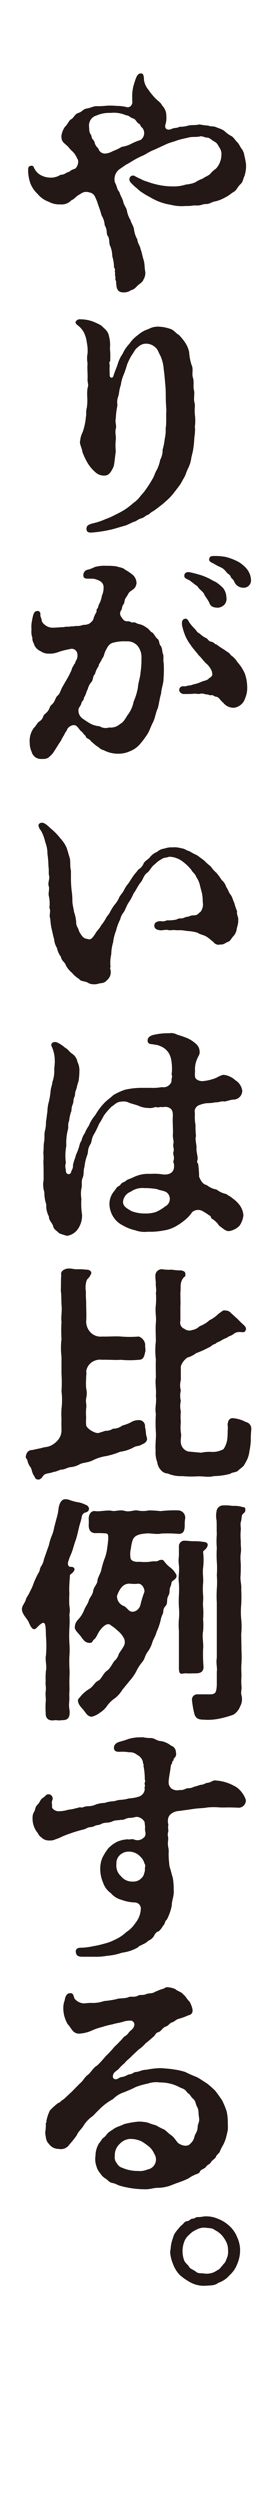
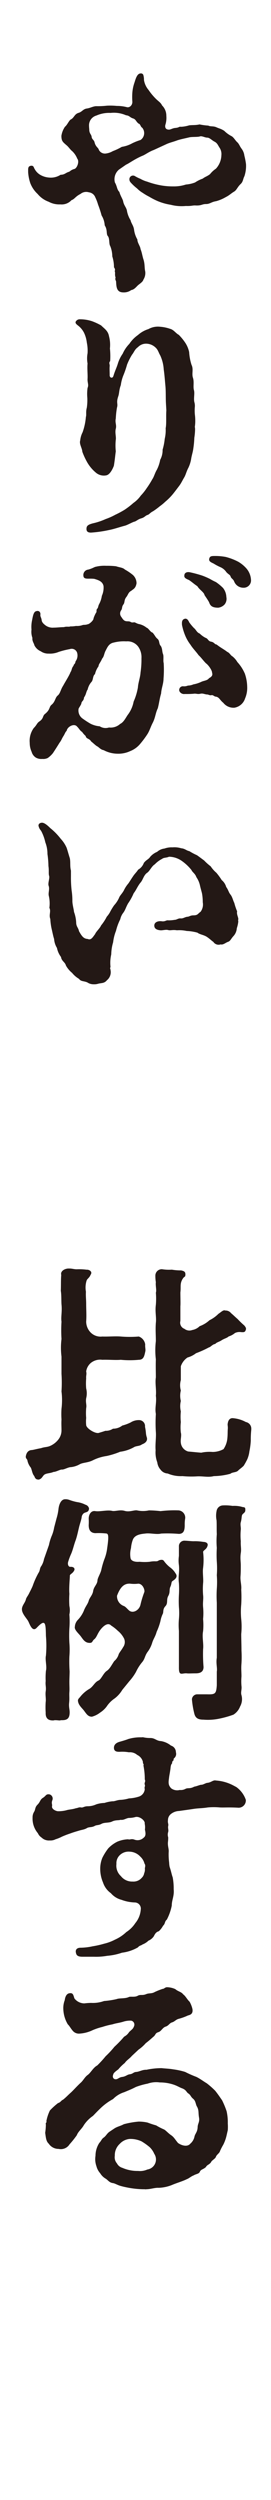
<svg xmlns="http://www.w3.org/2000/svg" viewBox="0 0 55 507">
  <defs>
    <style>.cls-1{fill:#fff;}.cls-2{fill:#231815;}</style>
  </defs>
  <g id="レイヤー_2" data-name="レイヤー 2">
    <g id="moji">
      <rect class="cls-1" width="55" height="507" />
      <path class="cls-2" d="M49.93,33.3a6.64,6.64,0,0,1-.33,2.45c-.29.53-.24,1.06-.73,1.54-.72.67-.81,1.25-1.39,1.59s-.91.72-1.69,1.11a8.06,8.06,0,0,1-1.92.81c-1,.15-1.25.58-2.07.58s-.87.34-2.07.29c-.62-.05-.86.15-2,.1a8.85,8.85,0,0,1-3.08-.24,11.39,11.39,0,0,1-2.7-.77,14.94,14.94,0,0,1-1.68-.87,11.55,11.55,0,0,1-1.3-.77,5.76,5.76,0,0,1-1.16-.91,9.45,9.45,0,0,1-1.1-1c-.39-.38-.48-.62-.44-1a.74.74,0,0,1,1.06-.53,7.61,7.61,0,0,0,1.16.58,5.87,5.87,0,0,0,1.39.58,16,16,0,0,0,2.12.62,13.67,13.67,0,0,0,3.18.34,7.69,7.69,0,0,0,2.55-.38A6.43,6.43,0,0,0,39.59,37a6.81,6.81,0,0,1,1.54-.77c.57-.43.86-.43,1.49-.91a5.28,5.28,0,0,1,1.2-1.11,4.21,4.21,0,0,0,1.11-2.74,2.3,2.3,0,0,0-.39-1.54c-.29-.43-.43-.91-1-1.2s-1-.82-1.49-.82-1.06-.39-1.49-.24-1.64.05-2.17.19c-.77.19-1.58.34-2.35.58-1,.38-1.64.48-2.41.86l-2.41,1.11c-1.06.39-1.78,1-2.36,1.2-1.58.68-2.69,1.54-3.27,1.78l-1.44,1A2.55,2.55,0,0,0,23.32,37c.48.82.38,1.4.91,1.93.2.77.68,1.44.77,1.92.15.82.68,1.26.77,1.93a5.43,5.43,0,0,0,.73,1.88c.14.67.62,1.1.72,2a5.26,5.26,0,0,0,.67,1.92c-.05.58.63,1.45.63,1.93.29.67.38,1.49.62,2.17.29,1,.15,1.58.34,2.4a2.51,2.51,0,0,1-.38,1.64c-.1.43-.73.82-1.06,1.1s-.77.92-1.4,1a2.51,2.51,0,0,1-1.59.48c-1.35,0-1.44-1-1.49-2.22-.1-.28-.24-.48-.1-.77-.24-.72,0-.91-.19-1.34.19-.29-.05-.63-.14-.77A7.25,7.25,0,0,0,22.79,52a5.74,5.74,0,0,0-.43-2.12c-.29-.43-.05-1.59-.53-2.07-.29-.48,0-1.2-.58-2.11a4.29,4.29,0,0,0-.63-2,22.29,22.29,0,0,0-.72-2.21,9.09,9.09,0,0,0-.57-1.49,1.58,1.58,0,0,0-1.3-1,1.81,1.81,0,0,0-1.69.33c-1.06.53-1.2,1.06-1.83,1.26a2.69,2.69,0,0,1-2.26.86,4.48,4.48,0,0,1-2.36-.53,5.22,5.22,0,0,1-2.26-1.59,5.81,5.81,0,0,1-1.49-2.21,8.75,8.75,0,0,1-.43-2.21v-.48c0-.44.09-.77.62-.82s.53.43.68.62a3.05,3.05,0,0,0,1.29,1.3,4.13,4.13,0,0,0,1.69.48,3.62,3.62,0,0,0,2.31-.57c.82,0,1-.39,1.64-.58.33-.1.33-.34,1.1-.58.53-.05,1.16-1.49.63-2.12a4.21,4.21,0,0,0-1-1.49c-.44-.34-.77-.91-1.21-1.25-.72-.63-1-.82-1-1.88a4.48,4.48,0,0,1,.72-1.83c.48-.38.82-1.29,1.2-1.49.67-.33.72-1.1,1.59-1.34.67-.2.91-.77,1.63-.87s1.21-.43,1.88-.48a16.67,16.67,0,0,0,2.22-.1,13.28,13.28,0,0,1,2,.05,8,8,0,0,1,2,.24c.58.19,1.2-.38,1.16-1.11a12.6,12.6,0,0,1,0-1.83,8,8,0,0,1,.44-2.06c.24-.77.53-1.83,1.25-1.83a.5.5,0,0,1,.53.29,3.46,3.46,0,0,1,.14,1.05,4.09,4.09,0,0,0,.92,2A12.13,12.13,0,0,0,31.6,20c.62.62,1,.77,1.3,1.39a2.93,2.93,0,0,1,.86,2.12,4.7,4.7,0,0,1-.19,1.78c-.1.34-.1,1,.72,1,.34,0,.72-.29,1.25-.34,1-.09.58-.29,1.26-.24a6.64,6.64,0,0,0,1.58-.29c.68-.09,1.25,0,2.12-.19a11.64,11.64,0,0,0,1.78.24c.43.24,1,.05,1.64.34s.82.24,1.59.72a6,6,0,0,0,1.54,1.11c.43.29.72.86,1.1,1.2s.53.87.87,1.3a3,3,0,0,1,.58,1.44A13.87,13.87,0,0,1,49.93,33.3ZM28.85,25.89c-.33-.15-.33-.73-.72-.82-.57-.44-.53-.87-1.15-1.06s-.72-.58-1.4-.63a6.07,6.07,0,0,0-3.13-.48,6.37,6.37,0,0,0-2.88.53,2.06,2.06,0,0,0-1.5,2.12c0,.34.05.53.05.86.05.73.44.87.48,1.35s.48.63.58,1.06c.24,1,.77,1.11.87,1.54a1.37,1.37,0,0,0,1.44.77,3.62,3.62,0,0,0,1.4-.48,11.72,11.72,0,0,0,1.83-.87,6.29,6.29,0,0,0,2.11-.72,11.73,11.73,0,0,1,1.69-.67A1.69,1.69,0,0,0,28.85,25.89Z" />
      <path class="cls-2" d="M39.63,85.36a7.49,7.49,0,0,1-.09,1.21,2.4,2.4,0,0,1,.05.62,13.26,13.26,0,0,1-.15,1.59,18.69,18.69,0,0,1-.19,2.07c-.1.82-.29,1.3-.43,2.07a6.75,6.75,0,0,1-.58,1.93c-.43.81-.53,1.44-.87,2s-.57,1.11-1,1.68-.91,1.21-1.3,1.69a11.79,11.79,0,0,1-1.54,1.54,9.8,9.8,0,0,1-1.1.91,15.05,15.05,0,0,1-1.35,1c-.68.34-.72.63-1.16.77s-.57.49-1.25.68-1,.58-1.39.67-1.4.68-1.93.82c-1.11.29-2.16.67-3.18.87a24.64,24.64,0,0,1-3.7.53c-.53,0-.92-.15-.92-.73s.2-.86,1.3-1.15a13.27,13.27,0,0,0,2.6-.87,12.4,12.4,0,0,0,1.93-.86,20,20,0,0,0,1.87-1A16.35,16.35,0,0,0,27.07,102a6.12,6.12,0,0,0,1.5-1.49A10.83,10.83,0,0,0,29.77,99a18.4,18.4,0,0,0,1.15-1.83c.34-.48.49-1.2.92-1.92a7.37,7.37,0,0,0,.67-2A4.08,4.08,0,0,0,33,91.19,11.78,11.78,0,0,0,33.43,89a7.62,7.62,0,0,0,.19-2.16c.19-.87.05-2.46.14-3.61l-.09-1.59c-.05-1.11,0-2.31-.1-3.37s-.19-2.36-.34-3.32a7.94,7.94,0,0,0-.72-2.89c-.33-.53-.43-1.15-1-1.63a2.77,2.77,0,0,0-1.73-.73A2.26,2.26,0,0,0,28,70.4c-.68.48-.77,1-1.21,1.54a12.87,12.87,0,0,0-1,2A19.76,19.76,0,0,1,25,76.22a8.26,8.26,0,0,0-.48,1.88c-.39,1.06-.29,1.63-.53,2.31-.44,1.3,0,1.44-.25,2.26a17.58,17.58,0,0,0-.24,2.21c-.19.82.2,1.3,0,2.07s.1,1.64,0,2.22a11.54,11.54,0,0,0,0,2.36c-.1.67-.2,1.82-.39,2.93-.38,1-.91,1.78-1.49,1.93a2.5,2.5,0,0,1-2.21-.58,7.79,7.79,0,0,1-1.64-1.93,14.09,14.09,0,0,1-1.06-2.26c-.05-.77-.67-1.59-.43-2.31a4.48,4.48,0,0,1,.48-1.64,12.25,12.25,0,0,0,.67-3.12c.15-.44-.05-1,.19-1.88a11,11,0,0,0,.1-2,9.08,9.08,0,0,1,.05-2c.29-.67-.05-1,0-1.87s-.1-2.07,0-3.08a5.75,5.75,0,0,1,0-2.07,8.06,8.06,0,0,0-.15-2.17,6.29,6.29,0,0,0-.57-2A4.3,4.3,0,0,0,15.81,66c-.24-.19-.48-.38-.48-.63a.38.38,0,0,1,.1-.24.91.91,0,0,1,.82-.38,7.75,7.75,0,0,1,2.4.38,12,12,0,0,1,1.88.87c.62.63,1.39,1.06,1.59,2.17a6.85,6.85,0,0,1,.19,2.5,15.24,15.24,0,0,1,.05,2.55c-.34.43-.05.58-.1,1.06s0,1,0,1.78c-.05.53.58.82.77.14.34-1.1.58-1.49.87-2.4a7,7,0,0,1,1-2.07,6.81,6.81,0,0,1,1.35-2A6.72,6.72,0,0,1,28,67.94a5.7,5.7,0,0,1,2.12-1.2,3.92,3.92,0,0,1,2.35-.48,8,8,0,0,1,2.07.43c.73.19,1.16.92,1.74,1.21a10.58,10.58,0,0,1,1.3,1.58,5.5,5.5,0,0,1,.81,1.93,10.52,10.52,0,0,0,.49,2.6c.43.86,0,1.78.28,2.6s0,1.82.2,2.5-.1,1.68.09,2.45a2.74,2.74,0,0,1,.1.87,9,9,0,0,0,0,1.64A9.19,9.19,0,0,1,39.63,85.36Z" />
      <path class="cls-2" d="M33.19,137.63c0,1-.44,2-.49,3-.33,1.11-.38,1.87-.67,3-.48,1-.48,1.83-1,2.89-.48.91-.63,1.59-1.11,2.36a19.09,19.09,0,0,1-1.49,2,5,5,0,0,1-2,1.44,5.64,5.64,0,0,1-2.55.53,6.07,6.07,0,0,1-2.84-.72c-.63-.1-1-.63-1.3-.77s-.87-.72-1.25-1c-.34-.63-1-.48-1.11-1.11a4.16,4.16,0,0,1-.72-.82c-.43-.24-.63-.72-1-1.06-.58-.77-2,0-2.12.82-.34.34-.34.58-.68,1.11s-.38.82-.76,1.3c-.53.86-1,1.59-1.35,2.12a4.92,4.92,0,0,1-1.06,1,2.11,2.11,0,0,1-1.11.19,2.25,2.25,0,0,1-1.25-.24,2,2,0,0,1-.91-1.2,4.37,4.37,0,0,1-.39-1.83,4.44,4.44,0,0,1,.82-3c.63-.62.63-1,1.15-1.34.92-.63.58-1.11,1.16-1.54,1.06-.87.77-1.4,1.3-1.83.77-.63.72-1.45,1.25-1.88s.58-1.2,1.11-2c.38-.72,1.25-2.07,1.49-2.75.29-.38.19-.81.62-1.29,0-.34.34-.29.39-.87a2,2,0,0,0,.34-1.73,1.15,1.15,0,0,0-1.5-.77,16.58,16.58,0,0,0-2.26.57,4.53,4.53,0,0,1-2,.34,2.66,2.66,0,0,1-1.64-.48,2.54,2.54,0,0,1-1.3-1.25c0-.24-.48-.82-.38-1.45a3.63,3.63,0,0,1-.19-1.68,6.41,6.41,0,0,1,.14-2c.14-.77.29-1.49.67-1.69.73-.33,1.06.2,1,.63s.2.62.25,1.11.43.81.81,1.1a2.44,2.44,0,0,0,1.64.44c.67,0,1.35-.1,2.07-.1.58-.19,1,0,1.3-.15a5.59,5.59,0,0,0,1.15-.09,3.39,3.39,0,0,0,1.26-.15c.28-.14.57,0,1.1-.19.34,0,1.25-.82,1.2-1.2a6.34,6.34,0,0,1,.49-1.11c.24-.24,0-.58.24-.82s.19-.53.38-.91a5.06,5.06,0,0,0,.58-1.73,4,4,0,0,0,.34-2c-.2-.86-.87-1.15-1.88-1.44-1.2-.15-2.17.24-2.21-.67a1.1,1.1,0,0,1,1-1.21c1-.29,1.2-.53,1.54-.58a7.32,7.32,0,0,1,2.11-.19,14.64,14.64,0,0,1,2,.1c.68.24,1.35.24,1.79.67a10.32,10.32,0,0,1,1.63,1.11,2.3,2.3,0,0,1,.72,1.68c-.19,1.06-.67,1.16-1.05,1.5-.63.33-.63.77-1,1.25-.53.67-.28,1.1-.62,1.54s-.19.77-.43,1.15a1.1,1.1,0,0,0,0,1.35c.44.67.63.91,1.3.91.82,0,.48.34,1.3.2.29,0,.53.29,1.11.38a3.74,3.74,0,0,1,1.44.72c.39.1.73.87,1.21,1,.48.53.53.87,1,1.26s.24,1.05.67,1.44c.34.58.24,1.11.44,1.64.19.38,0,1.39.14,1.82A22.46,22.46,0,0,1,33.19,137.63Zm-4.48-4.14a3.67,3.67,0,0,0-.67-2.36,2.68,2.68,0,0,0-2.41-1.06,8.25,8.25,0,0,0-2.55.24c-1,.19-1.3,1-1.64,1.64s-.29,1.15-.72,1.63c-.29.73-.72,1.11-.72,1.54a4.26,4.26,0,0,0-.72,1.59c-.48.34-.34,1.2-.72,1.59a3.43,3.43,0,0,0-.77,1.54c-.29.34-.29,1-.73,1.59-.09.72-.33.62-.53,1.1,0,.29-.24.58-.57,1.16a2,2,0,0,0,.86,2.07,17.45,17.45,0,0,0,1.54,1,5,5,0,0,0,1.88.53,2.19,2.19,0,0,0,1.88.24,2.84,2.84,0,0,0,2.26-.72c.72-.34,1.11-1.21,1.54-1.83a6.37,6.37,0,0,0,1.2-2.7,12.21,12.21,0,0,0,.87-2.88c.05-.92.48-2.07.53-3A18.42,18.42,0,0,0,28.71,133.49Zm20.94,3a8.73,8.73,0,0,1,.52,2.79,5.44,5.44,0,0,1-.43,2.36,2.74,2.74,0,0,1-2.16,1.88,2.64,2.64,0,0,1-2.27-1c-.72-.57-.81-1.15-1.54-1.25-.28,0-.53-.38-.86-.29s-.63-.14-.82-.14c-.53,0-.87-.29-1.44-.15s-.87-.09-1.35,0a17.63,17.63,0,0,1-1.78.05,1.06,1.06,0,0,1-1.11-.57.75.75,0,0,1,.72-1,1.86,1.86,0,0,0,1-.14,2.82,2.82,0,0,0,1.11-.24,6.33,6.33,0,0,0,1.64-.53c.53-.24,1.2-.24,1.54-.72.43-.24.82-.53.62-1.11,0-.53-.77-1.59-1.25-1.92-.53-.53-1-1.21-1.49-1.64-.43-.63-1.2-1.4-1.64-2.12a8.21,8.21,0,0,1-1.1-1.92,11.44,11.44,0,0,1-.63-2.12c0-.34-.14-1.11.68-1.25.43,0,.62.38.81.77a11,11,0,0,0,.92,1.11c.48.38.58.91,1.2,1.15a4.7,4.7,0,0,0,1.2.87c.49.14.49.67,1.11.77s.72.57,1.11.57c.77.63,1.54,1,2.16,1.5.49.19.68.72,1.06.91a4.32,4.32,0,0,1,1,1.16A8.16,8.16,0,0,1,49.65,136.52ZM37.42,116.64c0-.33.34-.77,1.2-.57a24.33,24.33,0,0,1,2.46.67,15.66,15.66,0,0,1,1.54.67,11.46,11.46,0,0,0,1.2.63,9.69,9.69,0,0,1,1.45,1.2,3.16,3.16,0,0,1,.67,1.83,1.82,1.82,0,0,1-.34,1.49,2.12,2.12,0,0,1-1.3.68c-1.25,0-1.63-.39-1.87-1.11-.29-.53-.63-1-.92-1.44-.09-.58-1.06-1.11-1.44-1.79l-.39-.28c-.29-.2-.91-.73-1.34-1C37.61,117.32,37.33,117.12,37.42,116.64Zm13.52.92a1.48,1.48,0,0,1-1.54,1.63,2,2,0,0,1-1.87-1.25c-.2-.53-.58-.58-.72-1s-.39-.39-.87-.91A2.81,2.81,0,0,0,44.69,115a10.62,10.62,0,0,1-1.35-.72c-.63-.29-1-.48-.87-1s.49-.53,1.21-.53a11.63,11.63,0,0,1,2.11.19,11.5,11.5,0,0,1,2.6,1,6.72,6.72,0,0,1,1.54,1.25A3.85,3.85,0,0,1,50.94,117.56Z" />
      <path class="cls-2" d="M48.35,187a6.62,6.62,0,0,1-.29,1.25,2.62,2.62,0,0,1-.68,1.59c-.53.58-.62,1-1.1,1.16s-1,.67-1.5.52a1.27,1.27,0,0,1-1.49-.52c-.33-.2-.67-.58-1.3-1s-1.44-.48-1.92-.86a9.5,9.5,0,0,0-2.17-.34,7.12,7.12,0,0,0-2-.14c-.91-.15-1.3.09-1.78-.05s-1.11.1-1.59.05-1.1-.2-1.2-.77c-.15-.92.82-1.16,1.49-1.06s.92-.24,1.25-.19a6,6,0,0,0,1.35-.1c.48,0,.72-.34,1.25-.29s.82-.29,1.4-.34c.29,0,.57-.28,1.15-.28.92,0,.87-.29,1.49-.73a2.45,2.45,0,0,0,.44-1.92,9.94,9.94,0,0,0-.15-1.78c-.09-.39-.29-1.06-.43-1.69a4.75,4.75,0,0,0-.72-1.63c-.24-.72-.82-1-1-1.45a9.51,9.51,0,0,0-2-1.87,4.63,4.63,0,0,0-2.55-.82c-.48.24-1.06.14-1.39.43a5.52,5.52,0,0,0-1.49,1.11c-.63.38-1,1.3-1.5,1.68-.77.48-.91,1.54-1.44,2.07-.63.82-.82,1.45-1.35,2.12A11.12,11.12,0,0,1,26,183.2c-.44.77-.53,1.25-.92,1.83a3.27,3.27,0,0,0-.67,1.39,11.05,11.05,0,0,0-.87,2.36,9.14,9.14,0,0,0-.58,2.31,9.13,9.13,0,0,0-.38,2.45,7.64,7.64,0,0,0-.15,2.55c-.19.39.05.49,0,.63a2.09,2.09,0,0,1-.73,2.07c-.53.67-1.15.53-1.82.72a2.45,2.45,0,0,1-.82.1,2.25,2.25,0,0,1-1.35-.39c-.82-.33-1.25-.14-1.69-.72a5.13,5.13,0,0,1-1.39-1.2,5.23,5.23,0,0,1-1.25-1.49c-.19-.73-.87-.87-1-1.74a4.44,4.44,0,0,1-.82-1.83,4,4,0,0,1-.58-1.82c-.14-.39-.29-1.11-.43-1.74a12,12,0,0,1-.34-2.31c-.34-.86.19-1.54-.19-2.26a6.87,6.87,0,0,0-.1-2.36c-.19-.67.2-1.39-.05-2.11-.19-.53.25-1.54.1-2s0-1.1-.14-2a18.69,18.69,0,0,0-.2-2.45,6.46,6.46,0,0,0-.43-2.36,9.09,9.09,0,0,0-.77-2.17c-.1-.24-.43-.52-.53-.91a1.08,1.08,0,0,1-.09-.34c0-.38.38-.57.72-.57.53,0,1.25.67,1.68,1.1a12.75,12.75,0,0,1,2.12,2.17,6.44,6.44,0,0,1,1.2,1.83c.24.72.34,1.15.63,2.07.19.77,0,1.63.24,2.55v1.15a23.43,23.43,0,0,0,.14,2.89,13.54,13.54,0,0,1,.15,2.12c0,.72.29,1.68.33,2.21a7.25,7.25,0,0,1,.44,2.12c0,.87.43,1.06.57,1.78.63,1.15,1,1.54,1.79,1.59.67.33,1.05-.44,1.49-1,.14-.44,1-1.21,1.2-1.74a9.88,9.88,0,0,0,1.16-1.78,4.88,4.88,0,0,0,.77-1.15,12.7,12.7,0,0,1,.72-1.16A5.69,5.69,0,0,0,24.19,182c.14-.39.72-.92,1-1.54a6.24,6.24,0,0,1,.86-1.3c.15-.2.68-1.06.92-1.4.33-.53.77-.91,1.06-1.39A2.58,2.58,0,0,0,29.19,175c.53-.68.92-.68,1.3-1.25a3.81,3.81,0,0,1,1.4-1,2.68,2.68,0,0,1,1.49-.67,4.21,4.21,0,0,1,1.63-.24,4.75,4.75,0,0,1,1.79.19c.72.05,1.05.48,1.63.58a11.75,11.75,0,0,0,1.54.82c.48.33,1.16.86,1.45,1.06a11.26,11.26,0,0,0,1.34,1.2A6.23,6.23,0,0,0,43.92,177,13,13,0,0,1,45,178.48a2.8,2.8,0,0,1,.91,1.4c.43.57.48,1.06.87,1.54s.53,1.25.77,1.68a12.38,12.38,0,0,0,.58,1.73c-.15.53.24,1.16.24,1.59,0,.05-.05.15-.05.19A.93.93,0,0,1,48.35,187Z" />
-       <path class="cls-2" d="M49.4,246.48a4.7,4.7,0,0,1-.77,2.07,3.71,3.71,0,0,1-1.87,1.06c-.77.24-1.3-.34-1.93-.77s-.48-.58-.82-.87a4.46,4.46,0,0,0-1-.82c-.33-.19,0-.43-.62-.72a8.45,8.45,0,0,0-1.11-.72,1.84,1.84,0,0,0-2.31.14A6.31,6.31,0,0,1,38,247a12.22,12.22,0,0,1-2.21,1.63,7.16,7.16,0,0,1-2.65.92,13.77,13.77,0,0,1-3.13.24,5.47,5.47,0,0,1-2.55-.29,8.61,8.61,0,0,1-2.55-1,4.72,4.72,0,0,1-1.92-1.73,5.1,5.1,0,0,1-.78-2.51,4,4,0,0,1,.87-2.59c.53-.63.53-.92,1.06-1.16.34-.14.34-.58,1.06-.82.29-.09.34-.38,1.11-.62.43-.15.91-.44,1.63-.68a6.57,6.57,0,0,1,2.5-.33,11.41,11.41,0,0,1,2.51.09c1.34.19,2.26-.33,2.36-1.39s-.25-.92-.1-1.35c.29-.92-.19-1.16,0-1.83s-.19-1,0-1.78c.1-.39-.24-1.2-.1-2,0-1-.09-2.46-.05-3.18s.05-1.35-.43-1.78a1.67,1.67,0,0,0-1.35-.34c-.48.05-.81-.05-1,.05s-.53-.1-.91,0a2.89,2.89,0,0,1-1.35.14,5,5,0,0,1-2-.48c-.82-.29-1.35-.38-1.83-.58a2.42,2.42,0,0,0-1.4-.24c-1.2.05-1.39.58-2.11,1a13.6,13.6,0,0,0-1.59,1.83,19.18,19.18,0,0,1-1,1.73,18.66,18.66,0,0,1-.92,1.92c-.67,1-.48,1.64-.82,2.17-.67,1.06-.38,1.68-.67,2.26a9.81,9.81,0,0,0-.53,2.31c-.29.91-.05,1.49-.38,2.26s-.05,1.54-.25,2.17a6,6,0,0,0,0,2.07,14.81,14.81,0,0,0,.14,3.27,4.85,4.85,0,0,1-.77,2.74,3.28,3.28,0,0,1-2.26,1.5,11.31,11.31,0,0,1-1.64-.53c-.43-.49-1.06-.73-1.2-1.4s-.87-1.11-.87-2a4.63,4.63,0,0,1-.53-2.41A8,8,0,0,1,9,241.76a5.1,5.1,0,0,1-.24-1.63,4.12,4.12,0,0,1,.09-.82c0-1.49,0-2.94-.05-3.71a9,9,0,0,0,0-1.68c0-.1,0-.2,0-.34.1-.53,0-1.2.15-2.07.14-.67,0-1.44.14-2.07a7.15,7.15,0,0,0,.24-2c.15-.77.15-1.2.29-2a7.64,7.64,0,0,1,.29-2,14.68,14.68,0,0,0,.34-2c.05-.87.34-1.35.38-2a6.82,6.82,0,0,0,.39-2.31c-.05-.63.14-1.26.09-2.17a6.79,6.79,0,0,0-.62-2.74c-.34-.63.43-1.16,1.2-.77a6.18,6.18,0,0,1,1.49,1c.73.38.82.82,1.54,1.3a2.47,2.47,0,0,1,1,1.59,3.92,3.92,0,0,1,.39,2,11.24,11.24,0,0,1-.19,2c-.34.92-.29,1.25-.58,1.93-.14.33-.05.81-.24,1.2-.29.58-.1.87-.34,1.49-.38.87-.14,1.25-.38,1.64a7.67,7.67,0,0,0-.34,1.68c-.34.72-.1,1.25-.24,1.73a10.93,10.93,0,0,0-.34,3.37,10.53,10.53,0,0,0-.09,3.42,2.35,2.35,0,0,0,0,1.44c-.05.58.24.87.53.87a.5.5,0,0,0,.52-.39c.1-.48.44-.67.39-1.49a14.83,14.83,0,0,1,.53-1.68c0-.34.43-1,.58-1.64.24-.48.14-.91.62-1.59a4,4,0,0,1,.68-1.54,6.71,6.71,0,0,1,.81-1.49,7.59,7.59,0,0,1,1.35-2.21A11.78,11.78,0,0,1,21,223.86c.53-.63,1.4-1.2,2-1.78A12.76,12.76,0,0,1,25.34,221a15.29,15.29,0,0,1,3.27-.39c.73,0,1.45,0,1.93,0a10.09,10.09,0,0,0,2.31-.15,1.68,1.68,0,0,0,1.64-.58c.48-.48.24-1,.38-1.25.14-.57-.14-.72,0-1.06a10.29,10.29,0,0,0-.09-2.45,4.39,4.39,0,0,0-.49-1.49,3.51,3.51,0,0,0-1.78-1.49l-.38-.15c-.24-.09-.53-.09-1.3-.24-.53,0-.91-.19-.87-.82s.63-1,1.64-1.15a11.75,11.75,0,0,1,2.74-.24c.15,0,.24-.05.39-.05a2.79,2.79,0,0,1,1.25.34,21.92,21.92,0,0,1,2.07.72,6.72,6.72,0,0,1,1.68,1.1,2.14,2.14,0,0,1,.77,1.4c.1.82-.14.87-.48,1.68a5.08,5.08,0,0,0-.43,2.51,3.89,3.89,0,0,0,0,1.1c0,.58,1,1.06,1.88.87a9.17,9.17,0,0,0,2.5-.67,5.17,5.17,0,0,1,1.35-.58,4.21,4.21,0,0,1,2.45,1.11,3,3,0,0,1,1.4,2.11A1.81,1.81,0,0,1,47.33,223c-.43,0-1.2.29-1.73.39-.86-.15-1.2.24-1.78.14a8.67,8.67,0,0,1-1.83.19,5.75,5.75,0,0,0-1.87.53c-.92.77-.49,1.3-.58,1.83a9.82,9.82,0,0,0,.14,2.07,17.65,17.65,0,0,0,.1,2.26c-.24.58.14,1.74.1,2.31-.05.92.24,1.59.24,2.27,0,.28-.29.67.09,1a19.79,19.79,0,0,1,.2,2.65c.19.43.62,1.54,1.54,1.68a4.25,4.25,0,0,0,2,.91,4.78,4.78,0,0,0,2,.92c.24.24.77.43,1.3.91a5.64,5.64,0,0,1,1.11,1A4,4,0,0,1,49.4,246.48Zm-15.73-4.77c-1.06-.43-1.11-.24-1.83-.57a15.21,15.21,0,0,0-2.6-.2,4,4,0,0,0-2.7.73A2.41,2.41,0,0,0,25,243.49c-.19,1.11.73,1.54,1.69,2.12a7.43,7.43,0,0,0,2.74.48,6.54,6.54,0,0,0,2.17-.29,7.8,7.8,0,0,0,1.92-1.15,1.68,1.68,0,0,0,.15-2.94Z" />
      <path class="cls-2" d="M29.82,291.57c.14.67-.34,1.1-1,1.34-.48.39-1.21.29-1.64.58a7.71,7.71,0,0,1-2.79.92,16.19,16.19,0,0,1-2.74.86,9.15,9.15,0,0,0-2.8.87c-1.05.53-2,.43-2.69.82a4.61,4.61,0,0,1-1.78.57c-.53,0-1.4.53-1.78.49s-1.21.48-1.73.48c-.68.29-1.26.24-1.74.48s-.53.86-1.2,1.06a.42.42,0,0,1-.24,0c-.48,0-.67-.49-.72-.68-.44-.48-.48-1.25-.72-1.73a3.4,3.4,0,0,1-.68-1.4c0-.29-.34-.43-.34-.77v-.09c.1-.63.39-1.21,1.11-1.3.34,0,1.11-.24,2-.39.63-.24,1.21-.19,1.78-.43a4.29,4.29,0,0,0,1.78-1.4,3,3,0,0,0,.58-1.82c0-.68-.05-1.35,0-2.17a17.42,17.42,0,0,1,0-2.17,14.21,14.21,0,0,0,0-3.51,28.06,28.06,0,0,0,0-3.56v-3.51a14.55,14.55,0,0,1,0-3.57,29.16,29.16,0,0,1,0-3.51c-.14-1,.15-2,0-3.51-.05-.72,0-2-.14-2.75.05-.81,0-2.21.09-3.22-.19-.63.44-1.2,1.35-1.3h.34c.58,0,1,.19,1.59.15a11.72,11.72,0,0,1,1.87.09c.48-.05,1.11.34.92.82l-.19.38c-.25.49-.63.68-.73,1a4.7,4.7,0,0,0-.14,2.26c-.05,1,.05,1.49.05,2.55s.09,2.31,0,3.51a3.18,3.18,0,0,0,.82,2.12,2.82,2.82,0,0,0,2.45.91c1.06.05,2.69-.09,3.75,0a22.31,22.31,0,0,0,3.66,0,2,2,0,0,1,1.3,1.59c-.05.68.14,1.06,0,1.54-.19.87-.34,1.59-1.3,1.59a18.64,18.64,0,0,1-3.66,0c-1.06.1-2.5-.05-3.75,0a3,3,0,0,0-2.36.67,2.79,2.79,0,0,0-.91,1.69c.14.62-.05.77,0,1.44a11.89,11.89,0,0,0,0,2,4.16,4.16,0,0,1,0,2c-.15.86.14,1.3,0,2a12.19,12.19,0,0,0,0,2,7.07,7.07,0,0,0,0,1.44c.05.68,1.83,1.79,2.56,1.59.24-.09.67-.19,1.34-.43a2.54,2.54,0,0,0,1.54-.43,3,3,0,0,0,1.88-.63,9.09,9.09,0,0,0,1.68-.62,3.07,3.07,0,0,1,1.74-.49,1.21,1.21,0,0,1,1.2,1.35,9.8,9.8,0,0,1,.19,1.3A4,4,0,0,0,29.82,291.57ZM51,289.79v.14a17.8,17.8,0,0,0-.1,2.21,13.85,13.85,0,0,1-.28,2.17,5.86,5.86,0,0,1-.44,1.64,14.05,14.05,0,0,1-.72,1.3c-.48.48-.77.62-1.15,1s-1.21.29-1.54.62a13.4,13.4,0,0,1-3.37.48c-1.11.29-2.12,0-3.37.05a19.54,19.54,0,0,1-3-.05,6.75,6.75,0,0,1-3-.53,1.9,1.9,0,0,1-1.44-.77,2.72,2.72,0,0,1-.67-1.49,5.72,5.72,0,0,1-.34-2.45c-.1-1.25.14-2.65.05-3.71a29.5,29.5,0,0,1,0-3.66c-.24-1.29.19-2.31,0-3.7.14-1.11-.19-2.5,0-3.71,0-1.15-.05-2.45,0-3.65a15.88,15.88,0,0,1,0-3.71c0-1.25-.1-2.41,0-3.71.14-1.1-.19-2.21,0-3.65a14.36,14.36,0,0,0,0-2.46c.19-.48-.1-1.44,0-2.12a8.06,8.06,0,0,1-.1-1.3,1.3,1.3,0,0,1,1.35-1.34,8.94,8.94,0,0,0,2,.09,10.3,10.3,0,0,0,1.88.15c.63.14.87.29.87.82s-.2.43-.39.67a2.58,2.58,0,0,0-.53,1.15c-.1.58,0,1-.1,1.83,0,1,.05,2.36,0,2.79,0,1.26,0,2.31,0,3a1.32,1.32,0,0,0,.82,1.59,1.62,1.62,0,0,0,1.59.24,2.79,2.79,0,0,0,1.49-.77,6,6,0,0,0,2-1.21,6.77,6.77,0,0,0,1.82-1.3c.58-.38,1-.86,1.4-.67a1.39,1.39,0,0,1,1.16.53c.57.48.67.62,1.34,1.2a16.26,16.26,0,0,0,1.35,1.3c.24.29.39.53.34.77-.15.58-.34.63-1,.58a2.1,2.1,0,0,0-1.25.19,3.5,3.5,0,0,1-1.25.68c-.43.38-.82.38-1.49.81-.43.29-1,.39-1.25.73-.48,0-1,.67-1.25.67a20.66,20.66,0,0,1-2.65,1.2,5,5,0,0,1-1.73.87,3.5,3.5,0,0,0-1.35,1.78c0,1.11,0,2.17,0,2.79a4,4,0,0,0,0,2.12,4.44,4.44,0,0,0,0,2.12,4.56,4.56,0,0,0,0,2.11,11.24,11.24,0,0,0,0,2.17,9.87,9.87,0,0,0,0,2.12c.19.62-.1,1.39,0,2.07a2.07,2.07,0,0,0,1.49,1.78c1.06.09,1.4.14,2.65.24a7.9,7.9,0,0,1,2.31-.15,4.64,4.64,0,0,0,2.21-.57,4.69,4.69,0,0,0,.77-2.07c.1-.92.05-1.4.1-2s-.1-.82,0-1.2c.1-.63.44-1.11,1.16-1a6.52,6.52,0,0,1,2.5.77A1.36,1.36,0,0,1,51,289.79Z" />
      <path class="cls-2" d="M15.09,318.42c-.29.67-.91.82-.91,1.1,0,.53-.2,2.41-.1,3.71a19.74,19.74,0,0,0,0,2.45,4.13,4.13,0,0,1,0,1.74,19.23,19.23,0,0,1,0,2.84,27.56,27.56,0,0,0,0,2.88,17.44,17.44,0,0,1,0,2.8,29.68,29.68,0,0,0,.05,3c0,.48-.05,1.59-.05,2.12,0,1,.05,1.39,0,2.11s.05,1.25-.05,2.17.15,1.35.1,2.12c-.05,1-.48,1.39-1.54,1.39h-.15a.53.53,0,0,0-.24.05h-.09c-.24,0-.53-.05-.82-.05a1.24,1.24,0,0,0-.43.05h-.15q-1.52,0-1.44-1.59a17.09,17.09,0,0,1,0-2.16c.1-.58-.1-1.4,0-2.12.14-.91-.1-1.25,0-2.12a14.31,14.31,0,0,1,.05-2.07c.24-.86-.2-2.26,0-3.08a22.63,22.63,0,0,0,0-4c-.05-2.7-.1-3.51-1.88-1.64-.87.92-1.4-.72-1.69-1.3s-1.3-1.54-1.3-2.45v-.14c.1-.77.63-1.16.82-1.93.1-.38.39-.63.72-1.35.2-.38.44-.86.63-1.3a16.54,16.54,0,0,1,1.2-2.69c.34-.48.2-.92.58-1.4a4,4,0,0,0,.53-1.39l1-2.84a10,10,0,0,1,.53-1.78,7.44,7.44,0,0,0,.53-1.78l.48-1.83a10.8,10.8,0,0,0,.39-1.83c.09-1,.53-2.07,1.35-2.07h.09c.15,0,.34,0,.68.1a10.18,10.18,0,0,0,1.68.48,5.27,5.27,0,0,1,1.68.53,1,1,0,0,1,.73.77c-.05.86-.73.67-1.11,1a1.2,1.2,0,0,0-.39.81c-.09.58-.38,1.35-.53,2-.24,1-.38,1.73-.67,2.59-.38,1-.53,1.83-.91,2.75a12.24,12.24,0,0,0-.63,1.68c-.14.48.05,1,.43,1C14.85,317.69,15.24,318,15.09,318.42Zm20.74,1.1c.05.44-.29.77-.82,1.11-.28.19-.14.53-.43,1.16s0,1.1-.43,1.87,0,1.45-.58,2.07-.34,1.16-.53,1.54a5.93,5.93,0,0,0-.48,1.49,12.51,12.51,0,0,1-.77,2.17c-.24.91-.63,1.4-.87,2.12a6,6,0,0,1-1,2c-.57.82-.48,1.35-1.1,2.07a9,9,0,0,0-1.21,1.92,10.32,10.32,0,0,1-1.34,1.88l-1.45,1.78a6.15,6.15,0,0,1-1.54,1.73,5.91,5.91,0,0,0-1.63,1.64,5.09,5.09,0,0,1-1.35,1.25,4.66,4.66,0,0,1-1.64.82c-.77,0-1.06-.48-1.63-1.25-.29-.39-1-1-1.16-1.69-.1-.38-.1-.57.34-1A6.62,6.62,0,0,1,18,342.58c.91-.48,1.15-1.4,2-1.78.53-.25,1-1.5,1.64-1.93s.91-1.06,1.54-2a2.86,2.86,0,0,0,.91-1.4c.1-.29.68-1,.87-1.39a1.78,1.78,0,0,0,.24-1.74,4.79,4.79,0,0,0-1.3-1.63,8.36,8.36,0,0,0-1.35-1.06c-.67-.72-1.63.14-2.21.91s-.72,1.49-1.21,1.88-.28.82-1.15.72-1.25-.91-1.68-1.44-1.26-1.25-1.11-1.83a2.19,2.19,0,0,1,.62-1.4A6.13,6.13,0,0,0,17,326.69c.33-.91.82-1.39,1-2.06s.77-1.11.91-2,.82-1.3.87-2.11c0-.48.62-1.45.77-2.12a16.3,16.3,0,0,1,.62-2.17,8.86,8.86,0,0,0,.58-2.26c.39-2.69.24-3-.33-3a14.35,14.35,0,0,0-2.07-.05c-1.16-.05-1.35-.91-1.35-1.64a10.79,10.79,0,0,0,0-1.29c0-.87.48-1.69,1.35-1.54s2.45-.29,3.41-.05c.58.14,1.59-.29,2.55,0s1.88-.2,2.51-.1a5.69,5.69,0,0,0,2.4,0,21.18,21.18,0,0,1,2.36.15,23.91,23.91,0,0,1,3.71-.15,1.49,1.49,0,0,1,1.3,1.59,7,7,0,0,0-.1,1.39c0,1.16-.24,1.74-1.16,1.79A27.69,27.69,0,0,0,32.7,311c-.91.24-2.26-.15-3.22,0-1.15.1-2.12.34-2.5,1.2a6.28,6.28,0,0,0-.39,1.73A4.76,4.76,0,0,0,26.5,316c.09.43.62.82,1.83.72a10.12,10.12,0,0,0,2.06,0,4.94,4.94,0,0,1,1.21-.09c.58,0,.43-.2,1-.29s.63.19.87.48a6.42,6.42,0,0,0,1,1,4.21,4.21,0,0,1,1,1C35.69,319.19,35.79,319.24,35.83,319.52Zm-7.75,1.64a6.69,6.69,0,0,1-1.68,0c-1.06-.05-1.92.48-2.65,2.45a2.1,2.1,0,0,0,1.35,2.07c.43.15.77.68,1.2,1,.82.53,2-.2,2.22-1.3a19.29,19.29,0,0,1,.77-2.51C29.43,322.46,29,321.21,28.08,321.16Zm9.82,18.19c-1-.09-1.63.68-1.59-1.3,0-1.25,0-2.64,0-3.7s0-2.22,0-3.61a13.71,13.71,0,0,1,0-2.41,12.93,12.93,0,0,0,0-2.41,22.25,22.25,0,0,1,0-2.45,19.37,19.37,0,0,0,0-2.41c-.19-1.39.15-2.26,0-3.65a6.56,6.56,0,0,1,0-1.88c0-.77,0-1.16,0-1.88a1.12,1.12,0,0,1,1.26-1.2c.43,0,1.49.14,1.92.1a10.68,10.68,0,0,1,1.78.14c.24,0,1,.1.87.72-.19.82-.82.92-.92,1.3a14,14,0,0,1,0,3.27c-.14.82.1,2.27,0,3.08a14.9,14.9,0,0,0,0,2.41c.1.82-.09,1.44,0,2.45a12.91,12.91,0,0,1,0,2.41,13.77,13.77,0,0,1,0,2.46c-.24,1.2.14,2.55,0,3.65a31,31,0,0,0,.09,3.61c0,1-.67,1.3-1.59,1.3S38.24,339.4,37.9,339.35ZM49.79,306v.24c0,.44-.24.53-.53.82s-.14.77-.39,1.64c-.14.48.05,1.1,0,1.49a12.56,12.56,0,0,0,0,2.36c-.05,1,.14,1.54,0,2.4-.15,1.06,0,1.69,0,2.51s0,1.39-.05,2.11c-.1,1,.24,1.83.14,2.8a26.86,26.86,0,0,1,0,3,15.61,15.61,0,0,0,0,3,14.94,14.94,0,0,1,0,3c0,1,.05,2.11.05,3.37a22.37,22.37,0,0,1,0,2.59c-.09,1.06,0,1.69,0,2.65a11.62,11.62,0,0,0,0,1.93c.1.72-.19,1.25,0,1.87a3.06,3.06,0,0,1-.29,2.31,3.34,3.34,0,0,1-1.35,1.64,19.72,19.72,0,0,1-2.93.82,11.14,11.14,0,0,1-3.13.19c-.91,0-1.64-.19-1.88-1.25a17.76,17.76,0,0,1-.48-2.89,1.09,1.09,0,0,1,1-1H42c1.69.05,1.88-.1,2-1.83,0-.77,0-1.68,0-2.79.14-.67-.2-1.68,0-2.79,0-.67,0-2,0-2.79s0-2.07,0-2.79v-5.59a23.29,23.29,0,0,1,0-2.79,18.53,18.53,0,0,0,0-2.79,17.85,17.85,0,0,0,0-2.74,23.48,23.48,0,0,1,0-2.79,16.93,16.93,0,0,1,0-2.79c-.05-.87,0-1.93-.05-2.8a4.7,4.7,0,0,1,0-1.87,1.34,1.34,0,0,1,1.25-1.16,9.61,9.61,0,0,1,2,.1,5.85,5.85,0,0,1,2.07.24C49.55,305.66,49.74,305.66,49.79,306Z" />
      <path class="cls-2" d="M49.89,365a1.47,1.47,0,0,1-1.64,1.59c-1.93-.1-2.84,0-3.66-.05a13.74,13.74,0,0,0-2.4,0c-1.21.19-1.93.15-2.84.29s-2,.29-3,.43a2.82,2.82,0,0,0-1.68.63,1.57,1.57,0,0,0-.58,1.2c-.09.63.15.77.05,1.2s.1.78,0,1.21a1.74,1.74,0,0,0,0,1.11,6.84,6.84,0,0,1-.05.91c-.09.82.19,1.35.15,2s0,1.54.09,2.22a5,5,0,0,0,.1.86c.34,1,.38,1.45.62,2.12a12,12,0,0,1,.2,2.41c.14,1.39-.39,2.16-.39,3.32a10.5,10.5,0,0,1-1,2.84c-.48.38-.29.82-.77,1.25a4.21,4.21,0,0,1-.86,1.11c-.53.14-.77.52-1,1a2.48,2.48,0,0,1-1.1.91,3.57,3.57,0,0,1-1.21.77c-.28.24-.62.19-.91.58A8.59,8.59,0,0,1,24.76,396a12.09,12.09,0,0,1-3,.63,12.87,12.87,0,0,1-2.69.19H16.73c-1,0-1.21-.34-1.3-.72-.24-.82.33-1.11.91-1.11a11.91,11.91,0,0,0,2.46-.29,18.83,18.83,0,0,0,2.35-.53,9.29,9.29,0,0,0,2.17-.81,8.18,8.18,0,0,0,2.31-1.54A6.13,6.13,0,0,0,27.46,390a4.86,4.86,0,0,0,1.11-2.79,1.24,1.24,0,0,0-1.26-1.4,8.34,8.34,0,0,1-2.64-.53,4.24,4.24,0,0,1-2.17-1.35,4.3,4.3,0,0,1-1.59-2.16,7,7,0,0,1-.57-2.75,5.8,5.8,0,0,1,.43-2.26,11.31,11.31,0,0,1,1.2-1.92,6.54,6.54,0,0,1,1.83-1.35A6.16,6.16,0,0,1,26,373c.43.14.62-.19,1.34.09a1.77,1.77,0,0,0,1.78-.38c.39-.29.53-.67.29-1.68a3.28,3.28,0,0,0-.05-1.21c.15-.53-.91-1.49-1.82-1.35a4.8,4.8,0,0,1-1.4.2c-.63.09-1,.48-1.68.38-.34.15-1,0-1.69.34s-1.54.14-2.17.48-1,.19-1.39.43c-.63.34-1.11.15-1.59.44s-1,.33-1.49.48-1.16.33-1.93.62a17.32,17.32,0,0,0-1.63.63,7.58,7.58,0,0,1-1.3.53,2.19,2.19,0,0,1-1.16.24,2.16,2.16,0,0,1-1.44-.39c-.43-.38-.67-.43-1-1.1a4.57,4.57,0,0,1-1.06-3.13,2.11,2.11,0,0,1,.29-1.16c.34-.53.14-.91.72-1.49s.48-1,1.11-1.39.58-.82,1.35-.68a.88.88,0,0,1,.57,1.11c-.29.72,0,.82-.09,1.3s.57.91,1.15,1a6.5,6.5,0,0,0,1.73-.19c.58-.19,1.16-.15,2-.43.29,0,.57-.24,1-.15s.58-.24,1.39-.24a4.14,4.14,0,0,0,1.69-.38,5.82,5.82,0,0,1,1.68-.29,7.4,7.4,0,0,1,1.64-.34c.38.05,1-.29,1.68-.29a7.21,7.21,0,0,0,1.64-.29,7.93,7.93,0,0,0,2.07-.38,1.75,1.75,0,0,0,1.15-1.49c-.14-.58.15-.49,0-.92s.24-.58,0-1.06A13.49,13.49,0,0,0,29.1,358c.19-.14-.15-.33-.1-.72a2.13,2.13,0,0,0-1.16-1.39,2.22,2.22,0,0,0-1.68-.53,7.64,7.64,0,0,0-1.88-.1c-.43,0-1.06,0-1.15-.67-.05-.49.14-1.06,1.1-1.35.68-.19,1.35-.39,1.83-.58a8.48,8.48,0,0,1,2.36-.34h.39a.7.7,0,0,1,.29,0,6.24,6.24,0,0,0,1.39.14c1,0,1.2.58,2.21.63a4.4,4.4,0,0,1,2,.91,1.4,1.4,0,0,1,1,1.35,1.13,1.13,0,0,1-.29,1.15c-.34.29-.09.39-.19.48-.43.34-.19.53-.34.68-.29.34-.24.91-.33,1.35-.1.67-.2,1.1-.25,1.58-.14,1-.14,1.45.44,2.07a2,2,0,0,0,1.73.34,2,2,0,0,0,1.2-.24c.48-.24.87.05,1.74-.43.57-.1.91-.29,1.39-.39.34.05.82-.29,1.21-.38.86-.05,1.2-.63,1.82-.48a8.82,8.82,0,0,1,3.52,1l.62.33A5.34,5.34,0,0,1,49.89,365Zm-20.55,13a2.9,2.9,0,0,0-.87-1.49,3.07,3.07,0,0,0-2.17-1,2.55,2.55,0,0,0-2,.72,2.23,2.23,0,0,0-.67,1.78,2.85,2.85,0,0,0,.91,2.46,2.84,2.84,0,0,0,2.36,1.1,2.22,2.22,0,0,0,1.88-.77,1.66,1.66,0,0,0,.48-.91,2,2,0,0,0,.14-1C29.43,378.62,29.58,378.33,29.34,377.94Z" />
      <path class="cls-2" d="M46.23,430.64a9.4,9.4,0,0,1,0,1.35L46,433a8.21,8.21,0,0,1-.68,1.93,12.2,12.2,0,0,0-.67,1.3c-.1.43-.68.72-.82,1.15s-.87.73-1,1.11c-.43.58-.72.43-1.06,1-.53.48-1,.44-1.2.92s-.77.43-1.3.77c-.34.09-1.06.67-1.3.72-.72.38-2,.77-2.84,1.11a7.9,7.9,0,0,1-2.94.67c-.72-.05-1.68.29-2.45.29a1,1,0,0,1-.39,0H29a18.32,18.32,0,0,1-2.84-.29c-.53-.1-1-.19-1.68-.38s-1.16-.53-1.59-.58c-.68-.1-.92-.53-1.4-.87a3.14,3.14,0,0,1-1.15-1.11,3.46,3.46,0,0,1-.77-1.44,4.29,4.29,0,0,1-.19-2.12,4.85,4.85,0,0,1,.77-2.6c.48-.52.43-.76.91-1.1s.63-.82,1.2-1.2l.87-.58c.62-.44,1.3-.53,2-.92a17.4,17.4,0,0,1,3-.53,8.24,8.24,0,0,1,1.83.2,17.53,17.53,0,0,0,1.73.57,12,12,0,0,0,1.59.82c.33.15.86.77,1.44,1.16s.77.82,1.4,1.58c.72.53,1.92.87,2.5.15a2.56,2.56,0,0,0,.86-1.49c.15-.58.58-.87.63-1.83,0-.72.43-1.06.29-1.93-.19-1.06,0-1.44-.39-2.21-.33-.48-.24-1.16-.81-1.64s-.44-.72-1-1.1c-.38-.24-.38-.73-1.34-1.06-.48-.19-.92-.48-1.64-.72a8.71,8.71,0,0,0-2.79-.44,5.16,5.16,0,0,0-2.45.24,14.73,14.73,0,0,0-2.41.68c-.92.48-1.44.67-2.36,1.06a5.37,5.37,0,0,0-2.26,1.39,11.67,11.67,0,0,0-2.46,1.78c-.91.87-1.2,1.21-1.63,1.64A6.89,6.89,0,0,0,17,431c-.39.72-1.16,1.3-1.4,2a19.23,19.23,0,0,1-1.49,1.87,2.09,2.09,0,0,1-2.22.92,2.39,2.39,0,0,1-2-1.06c-.53-.48-.58-1.2-.72-2.21a12.63,12.63,0,0,0,.14-1.69c-.14-.34.24-.38.1-.67a8.49,8.49,0,0,1,.72-2.17,14.37,14.37,0,0,1,1.64-1.49c.53-.14.67-.58,1-.67.62-.49,1-.92,1.54-1.4s1.15-1.2,2-2c.58-.48.87-1.2,1.49-1.64s1.11-1.49,1.93-1.92A22.07,22.07,0,0,0,21.44,417a19,19,0,0,0,1.78-1.92,23.65,23.65,0,0,0,1.83-1.88c.15-.29.58-.24,1.16-1.11.58-.58.77-.58,1-1.2a.82.82,0,0,0-.58-1.11A4.54,4.54,0,0,0,25,410c-.77.24-1.45.29-2.17.53a15.43,15.43,0,0,0-2.07.53,11.69,11.69,0,0,0-2,.67,7.11,7.11,0,0,1-2.65.68,1.61,1.61,0,0,1-1.35-.58c-.38-.43-.67-1-1-1.3a6.45,6.45,0,0,1-.91-3.08,4.5,4.5,0,0,1,.29-1.83c.09-.72.38-1.3.91-1.39.82-.15.82.38,1.06,1.05a2.58,2.58,0,0,0,2,1,12.29,12.29,0,0,1,1.4-.1,6.66,6.66,0,0,0,2.6-.38,17,17,0,0,0,2.55-.39c.57-.24,1.73-.05,2.5-.43.34-.15,1.2.09,1.78-.24s.91,0,1.73-.34c.53-.24,1.11-.05,1.74-.43a14.86,14.86,0,0,1,1.58-.63c.34,0,.48-.34.92-.34a4.25,4.25,0,0,1,1.68.39c.53.48,1.21.53,1.59,1.06.48.33.82,1.06,1.3,1.49a5.57,5.57,0,0,1,.58,1.49c.14.92-.34,1.16-.92,1.3a11.16,11.16,0,0,1-1.83.67c-.62.15-.86.58-1.39.73s-.68.67-1.3.86-.87.92-1.44,1.11c-.77.24-.49.53-1.11,1-.92.82-1.16,1-1.49,1.25a7.68,7.68,0,0,1-1.45,1.3l-1.39,1.3c-.34.44-1.11.92-1.4,1.4A9.4,9.4,0,0,0,24,419.67c-.68.48-1,.81-1,1-.25.53,0,1,.48,1s.62-.39,1.34-.48,1-.48,1.5-.53c.72-.1.72-.44,1.34-.48s1.25-.48,2.07-.44a14.61,14.61,0,0,1,3.08-.33c.77.09,1.45.09,2.31.24a14.49,14.49,0,0,1,2.46.53,21.44,21.44,0,0,0,2.26,1c.72.34,1.59,1,2.12,1.3A16.83,16.83,0,0,1,43.68,424c.57.72.82,1.1,1.39,1.92a17.19,17.19,0,0,1,.92,2.22A10.11,10.11,0,0,1,46.23,430.64ZM31.31,436.8a4.11,4.11,0,0,0-.92-1.35,12.2,12.2,0,0,0-1.68-1.2,5.35,5.35,0,0,0-2.41-.48,3.09,3.09,0,0,0-2,1,3.12,3.12,0,0,0-1,2.41,1.87,1.87,0,0,0,.43,1.54,1.81,1.81,0,0,0,1.11.91,7.6,7.6,0,0,0,3.18.63,3.69,3.69,0,0,0,1.88-.29,2.06,2.06,0,0,0,1.44-3.13Z" />
-       <path class="cls-2" d="M48.73,456.19v.19a7.14,7.14,0,0,1-.58,2.75,5.77,5.77,0,0,1-1.54,2.26,5.17,5.17,0,0,1-2.26,1.54,2.62,2.62,0,0,1-1.44.53c-.53.05-1.16.09-1.78.09a5.87,5.87,0,0,1-2.36-.62,12.61,12.61,0,0,1-2.26-1.54,6.49,6.49,0,0,1-1.4-2.26,8.16,8.16,0,0,1-.58-2.31,5.09,5.09,0,0,1,.1-.77,7.44,7.44,0,0,1,.53-2.36c.14-.82,1.06-1.69,1.49-2.26.68-.44.68-.92,1.35-1,.43,0,.58-.43,1-.48.87-.09.48-.33,1.15-.33s1.11-.15,1.5-.15a5.72,5.72,0,0,1,2.45.44,7.29,7.29,0,0,1,2.5,1.54,6.09,6.09,0,0,1,1.54,2.26A6.35,6.35,0,0,1,48.73,456.19Zm-2.45.19a3.72,3.72,0,0,0-.39-1.78,6.31,6.31,0,0,0-1-1.44,5.7,5.7,0,0,0-1.44-1c-.34-.34-1.11-.29-1.78-.39a3.09,3.09,0,0,0-1.78.39,4.22,4.22,0,0,0-1.45,1,3.4,3.4,0,0,0-1.06,1.49,5.48,5.48,0,0,0,0,3.75c.24.58.72.82,1,1.3s.91.58,1.39,1,1,.24,1.83.38a3.76,3.76,0,0,0,1.83-.29,8.32,8.32,0,0,0,.82-.48c.48-.24.48-.48.67-.63s.39-.52.58-.67a1.93,1.93,0,0,0,.43-.82A3.28,3.28,0,0,0,46.28,456.38Z" />
    </g>
  </g>
</svg>